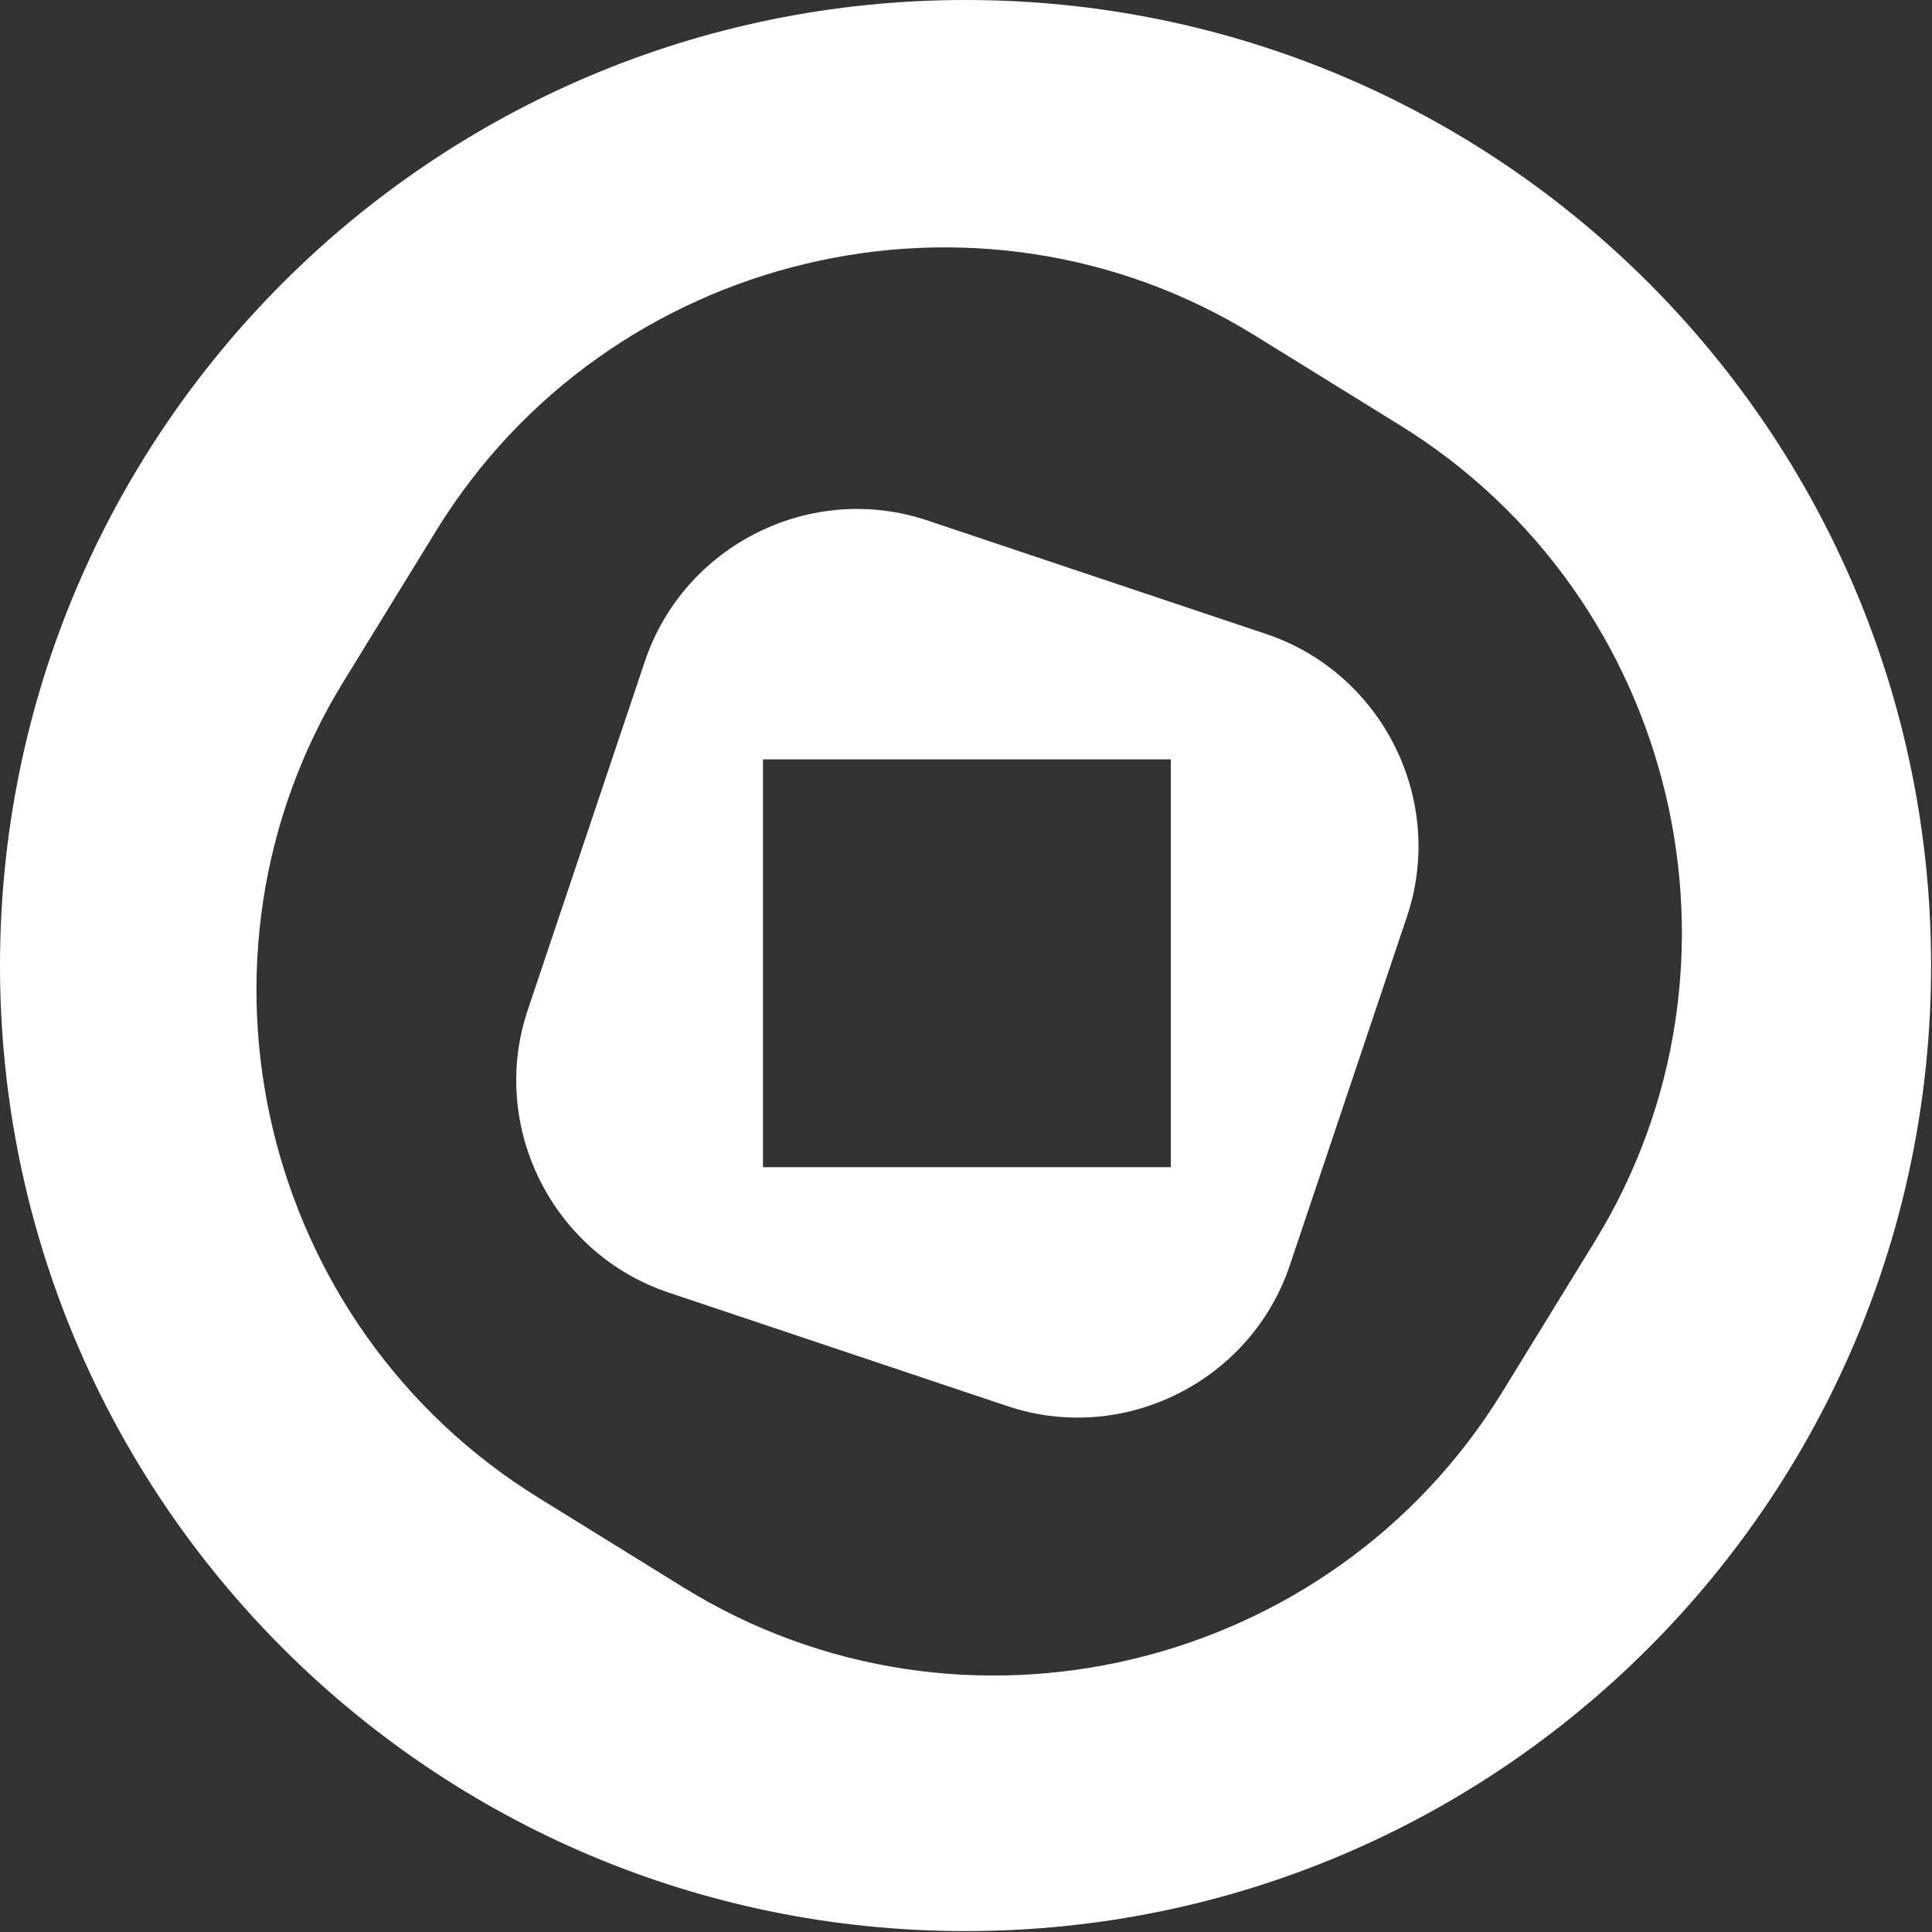
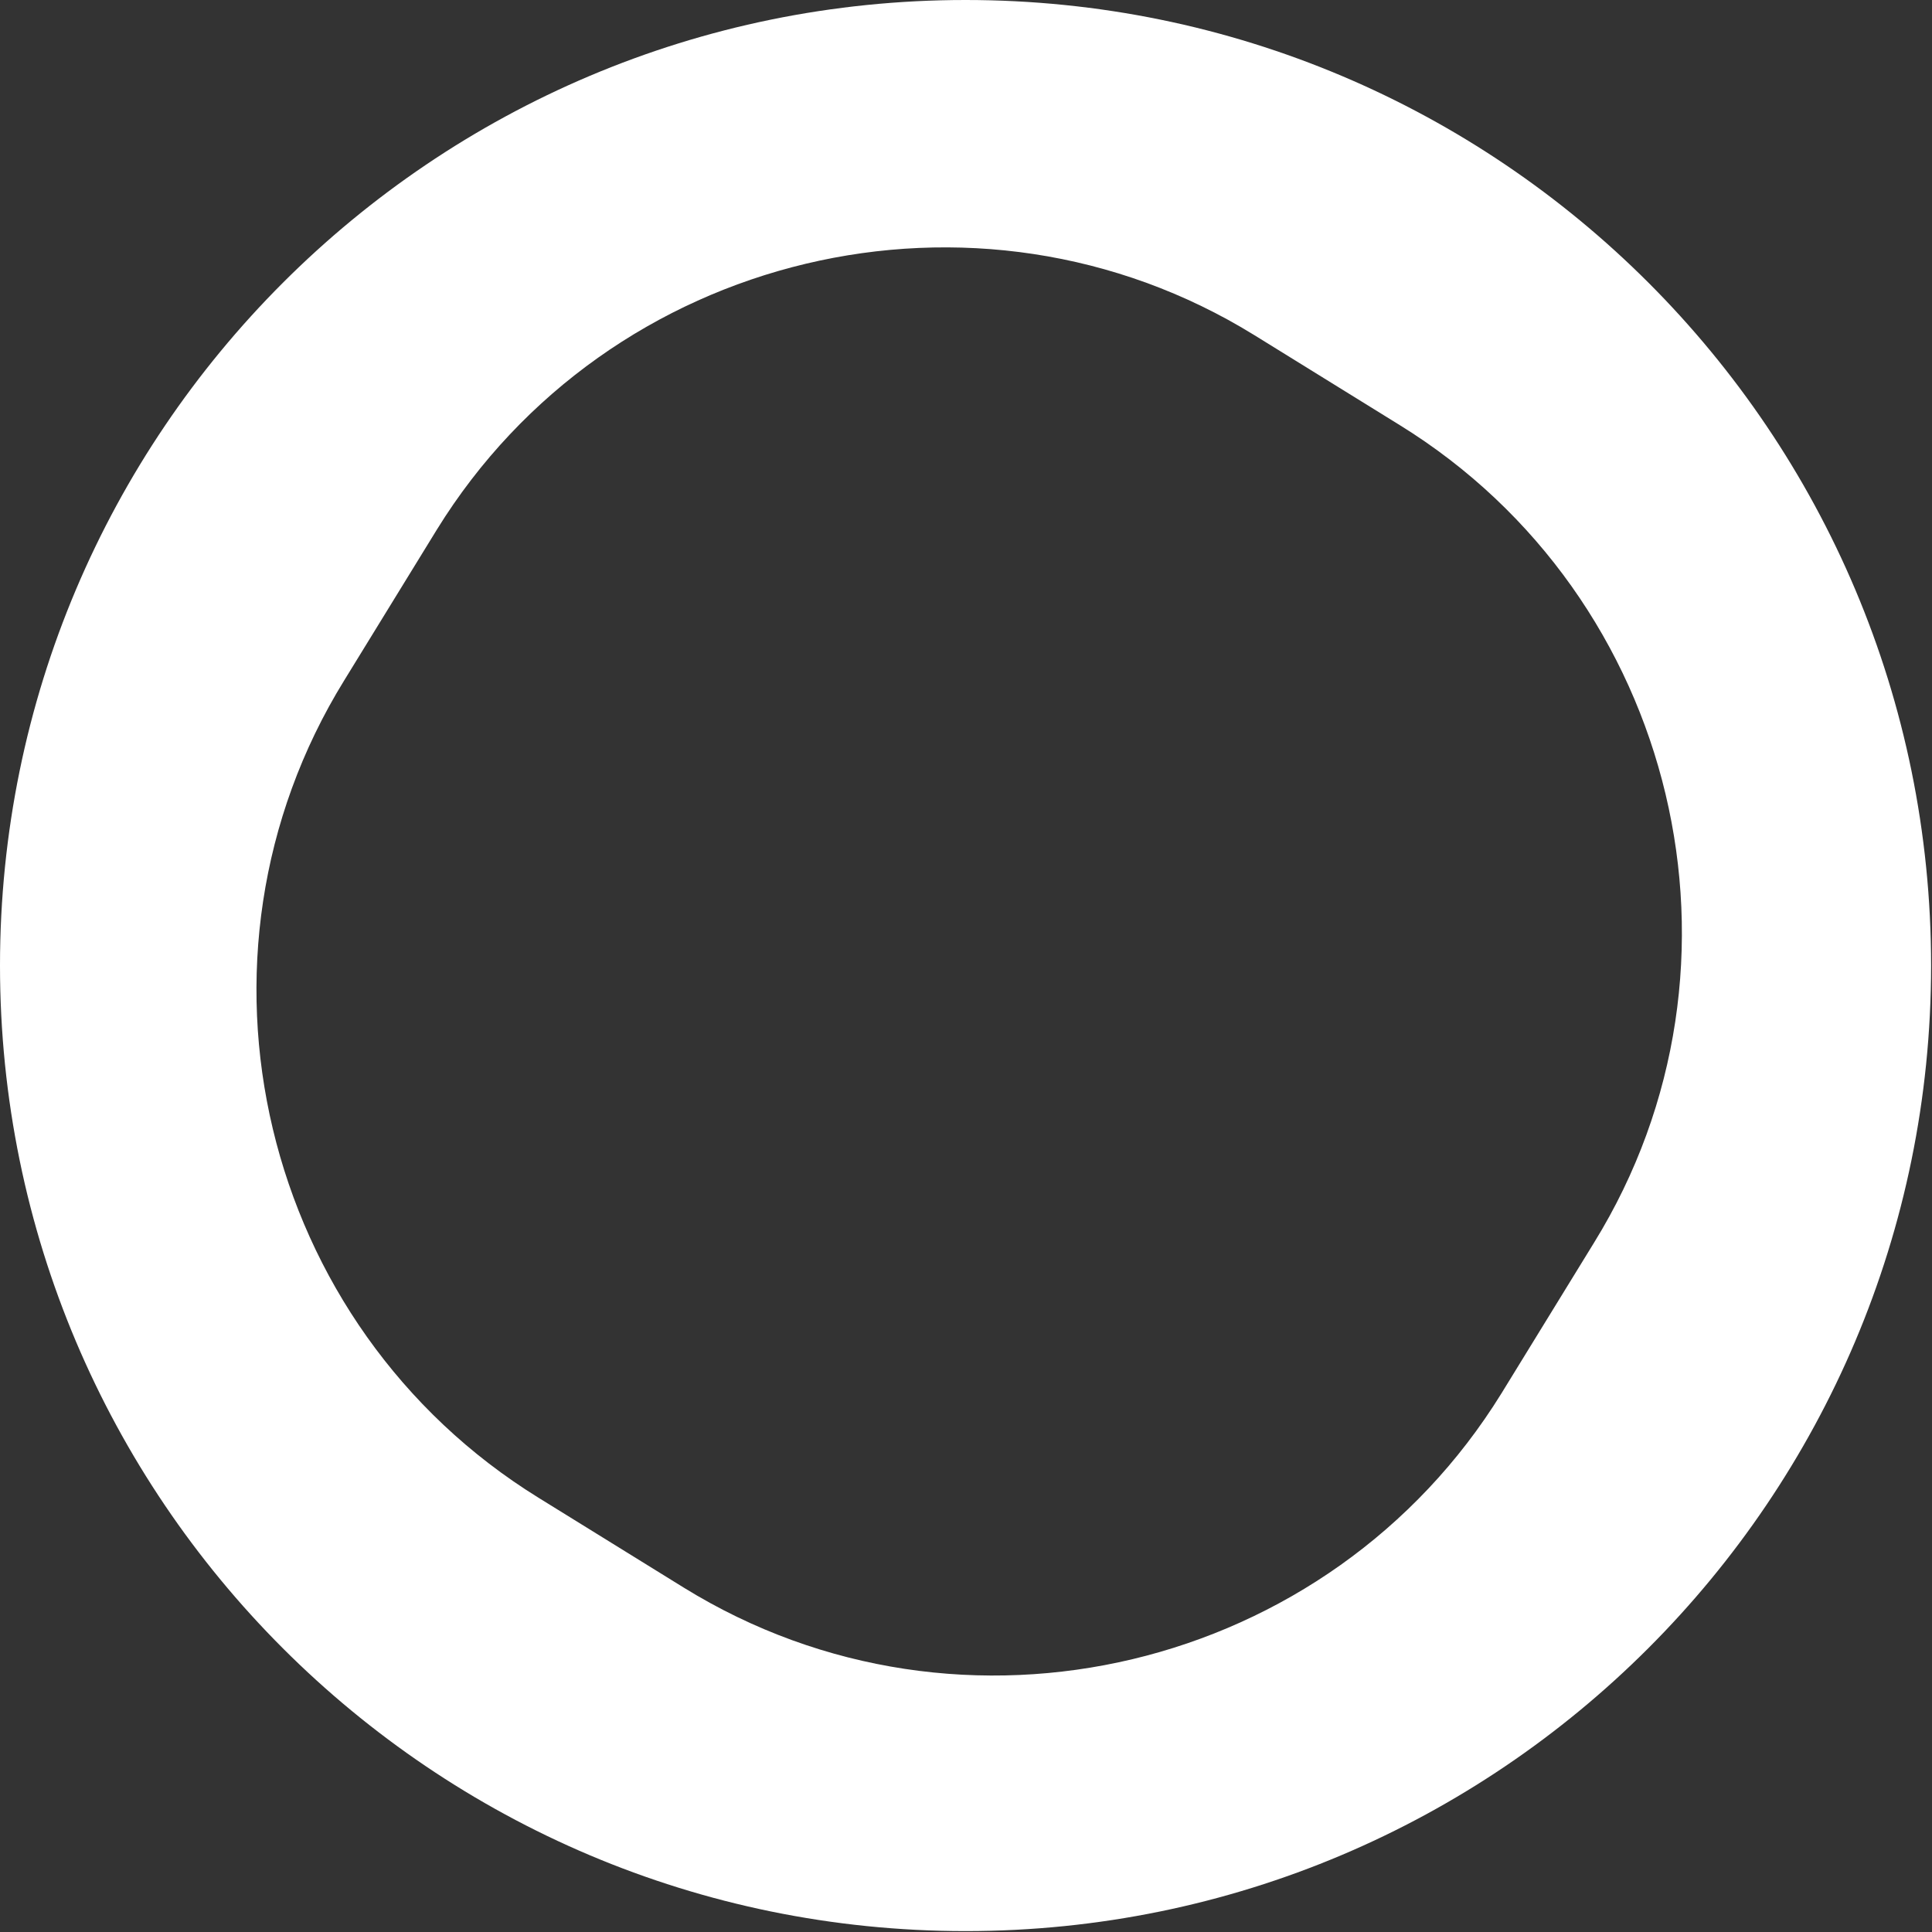
<svg xmlns="http://www.w3.org/2000/svg" id="Camada_1" version="1.1" viewBox="0 0 212.7 212.7">
  <rect x="0" y="0" width="212.7" height="212.7" fill="#333333" stroke="none" />
  <defs>
    <style>
      .st0 {
        fill: #fff;
      }
    </style>
  </defs>
  <path class="st0" d="M106.3,0C47.6,0,0,47.6,0,106.3s47.6,106.3,106.3,106.3,106.3-47.6,106.3-106.3S165.1,0,106.3,0ZM175.5,136.8l-10.2,16.6c-18.9,30.6-59.4,40.3-90,21.4l-16-9.9c-30.6-18.9-40.3-59.4-21.4-90l10.2-16.6c18.9-30.6,59.4-40.3,90-21.4l16,9.9c30.6,18.9,40.3,59.4,21.4,90Z" />
-   <path class="st0" d="M139.4,69.8l-37.3-12.5c-12.8-4.3-26.8,2.7-31.1,15.5l-12.9,38.4c-4.3,12.8,2.7,26.8,15.5,31.1l37.3,12.5c12.8,4.3,26.8-2.7,31.1-15.5l12.9-38.4c4.3-12.8-2.7-26.8-15.5-31.1ZM128.9,128.5h-44.9v-44.9h44.9v44.9Z" />
</svg>